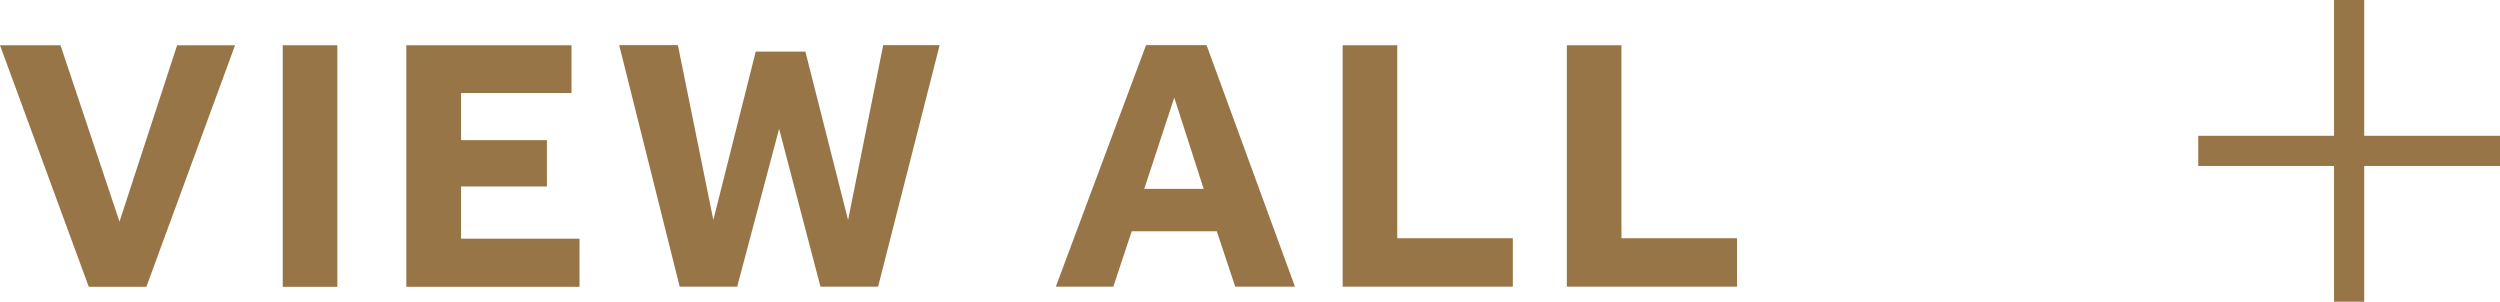
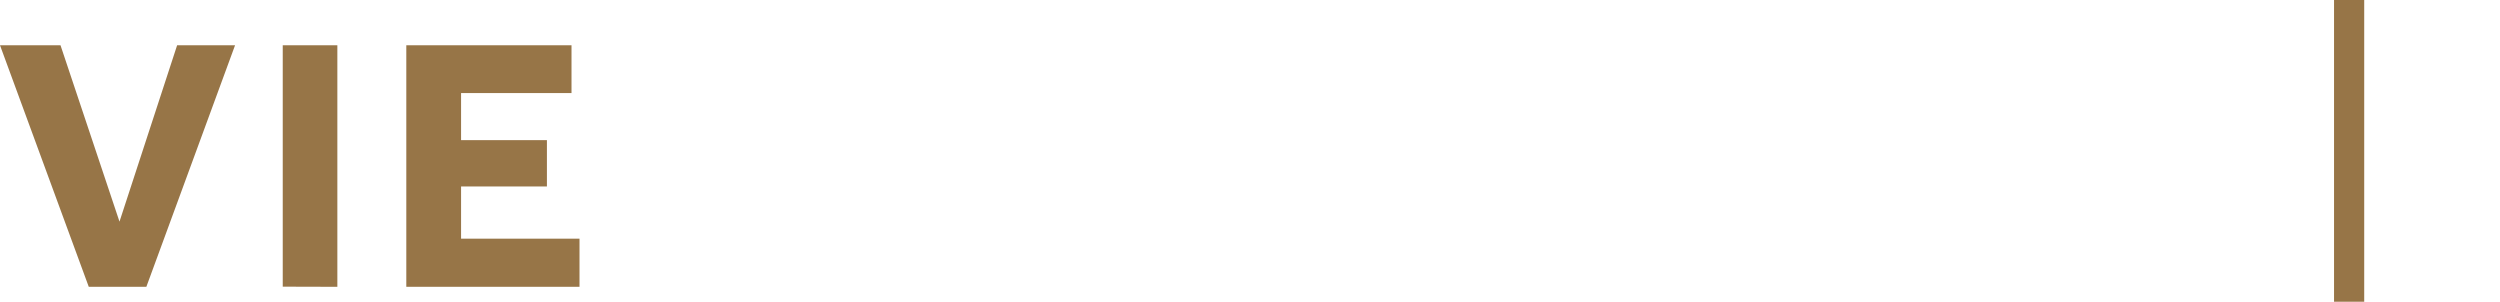
<svg xmlns="http://www.w3.org/2000/svg" id="_レイヤー_2" data-name="レイヤー_2" viewBox="0 0 165.7 20">
  <defs>
    <style>
      .cls-1 {
        fill: #977547;
      }

      .cls-2 {
        fill: none;
        stroke: #977547;
        stroke-miterlimit: 10;
        stroke-width: 2px;
      }
    </style>
  </defs>
  <g id="txt">
    <g>
      <path class="cls-1" d="M5.88,19L0,3h4.01l3.91,11.69,3.82-11.69h3.84l-5.88,16.01h-3.82Z" />
-       <path class="cls-1" d="M18.74,19V3h3.62v16.01h-3.62Z" />
+       <path class="cls-1" d="M18.74,19V3h3.62v16.01Z" />
      <path class="cls-1" d="M26.93,19V3h10.95v3.17h-7.32v3.12h5.69v3.07h-5.69v3.46h7.85v3.19h-11.47Z" />
-       <path class="cls-1" d="M45.05,19l-4.01-16.01h3.89l2.35,11.59,2.81-11.16h3.29l2.83,11.16,2.33-11.59h3.74l-4.08,16.01h-3.82l-2.74-10.46-2.78,10.46h-3.82Z" />
-       <path class="cls-1" d="M69.98,19l5.98-16.01h4.01l5.86,16.01h-3.96l-1.22-3.67h-5.64l-1.22,3.67h-3.79ZM75.84,12.52h3.94l-1.95-6.05-1.99,6.05Z" />
-       <path class="cls-1" d="M88.99,19V3h3.62v12.79h7.66v3.21h-11.28Z" />
-       <path class="cls-1" d="M103.85,19V3h3.62v12.79h7.66v3.21h-11.28Z" />
    </g>
    <g>
-       <line class="cls-2" x1="145.7" y1="10" x2="165.7" y2="10" />
      <line class="cls-2" x1="155.7" x2="155.7" y2="20" />
    </g>
  </g>
</svg>